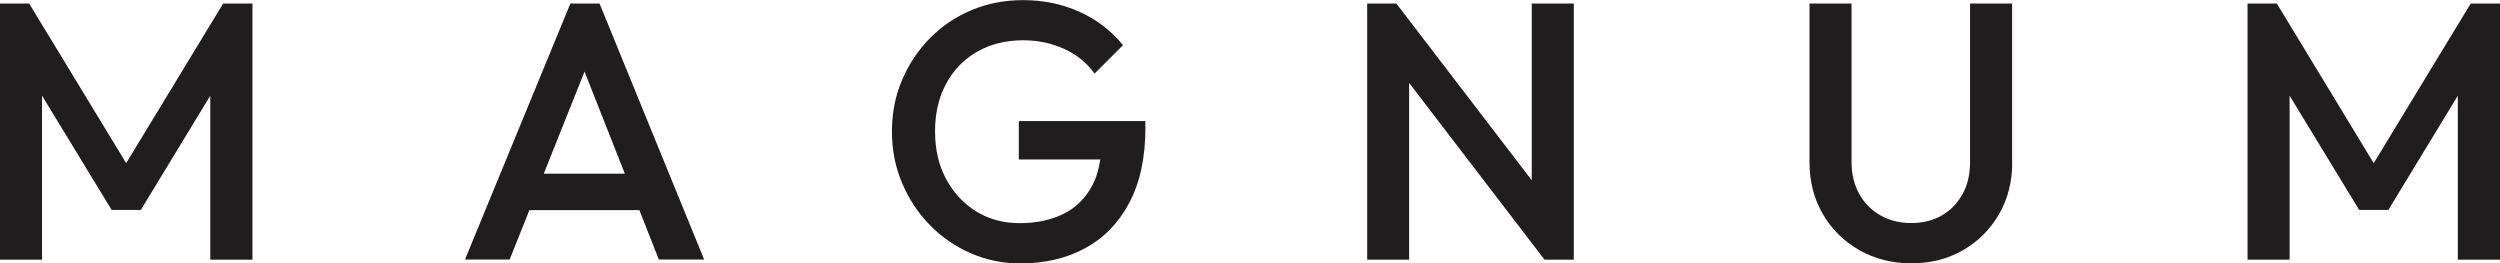
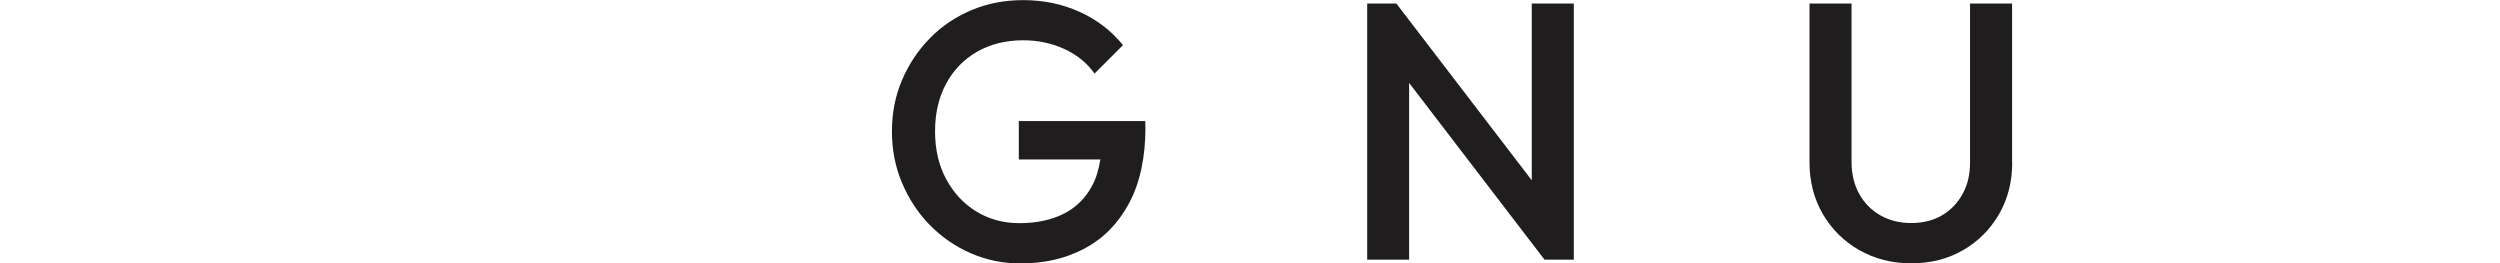
<svg xmlns="http://www.w3.org/2000/svg" id="Layer_2" data-name="Layer 2" viewBox="0 0 211.62 22.29">
  <defs>
    <style> .cls-1 { fill: #201d1e; stroke-width: 0px; } </style>
  </defs>
  <g id="Layer_1-2" data-name="Layer 1">
-     <polygon class="cls-1" points="10.68 13.81 2.47 .3 0 .3 0 21.98 3.56 21.98 3.56 8.1 9.45 17.77 11.92 17.77 17.8 8.1 17.8 21.98 21.37 21.98 21.37 .3 18.89 .3 10.68 13.81" />
-     <path class="cls-1" d="M59.61,21.98L50.75.3h-2.47l-8.92,21.67h3.78l1.67-4.18h9.31l1.65,4.18h3.84ZM46.03,14.7l3.45-8.64,3.41,8.64h-6.86Z" />
    <path class="cls-1" d="M96.95,10.74v-.49h-10.71v3.25h6.9c-.13.84-.35,1.6-.71,2.25-.56,1.04-1.36,1.83-2.4,2.35s-2.29.79-3.73.79c-1.36,0-2.58-.33-3.66-.99-1.07-.66-1.92-1.57-2.55-2.74-.63-1.17-.94-2.51-.94-4.04s.31-2.87.93-4.02c.62-1.16,1.49-2.06,2.61-2.71,1.13-.65,2.43-.98,3.92-.98,1.24,0,2.4.24,3.47.73,1.07.49,1.93,1.18,2.57,2.09l2.41-2.41c-.99-1.22-2.22-2.16-3.68-2.82-1.47-.66-3.05-.99-4.77-.99-1.57,0-3.03.28-4.38.85-1.35.57-2.53,1.36-3.53,2.39-1,1.02-1.78,2.2-2.35,3.54-.57,1.34-.85,2.79-.85,4.33s.28,3,.85,4.35c.57,1.35,1.34,2.54,2.34,3.56.99,1.02,2.15,1.82,3.47,2.4,1.32.58,2.73.87,4.21.87,2.05,0,3.86-.42,5.45-1.27,1.59-.85,2.84-2.12,3.76-3.84s1.38-3.86,1.38-6.44h0s0,0,0,0Z" />
    <polygon class="cls-1" points="133.22 .3 129.66 .3 129.66 15.26 118.2 .3 115.73 .3 115.73 21.98 119.28 21.98 119.28 7.02 130.74 21.98 133.22 21.98 133.22 .3" />
    <path class="cls-1" d="M170.32,13.77V.3h-3.56v13.44c0,1.03-.21,1.94-.65,2.71-.43.78-1.02,1.37-1.76,1.8-.74.42-1.6.63-2.57.63s-1.81-.21-2.57-.63c-.76-.42-1.37-1.02-1.81-1.8-.44-.78-.67-1.69-.67-2.74V.3h-3.56v13.44c0,1.63.38,3.09,1.13,4.38.75,1.29,1.78,2.31,3.08,3.05,1.3.74,2.76,1.12,4.4,1.12s3.11-.37,4.4-1.12c1.28-.74,2.29-1.76,3.03-3.03.74-1.28,1.12-2.74,1.12-4.37h0Z" />
-     <polygon class="cls-1" points="209.14 .3 200.93 13.81 192.73 .3 190.25 .3 190.25 21.98 193.81 21.98 193.81 8.1 199.7 17.77 202.17 17.77 208.05 8.1 208.05 21.98 211.62 21.98 211.62 .3 209.14 .3" />
  </g>
</svg>